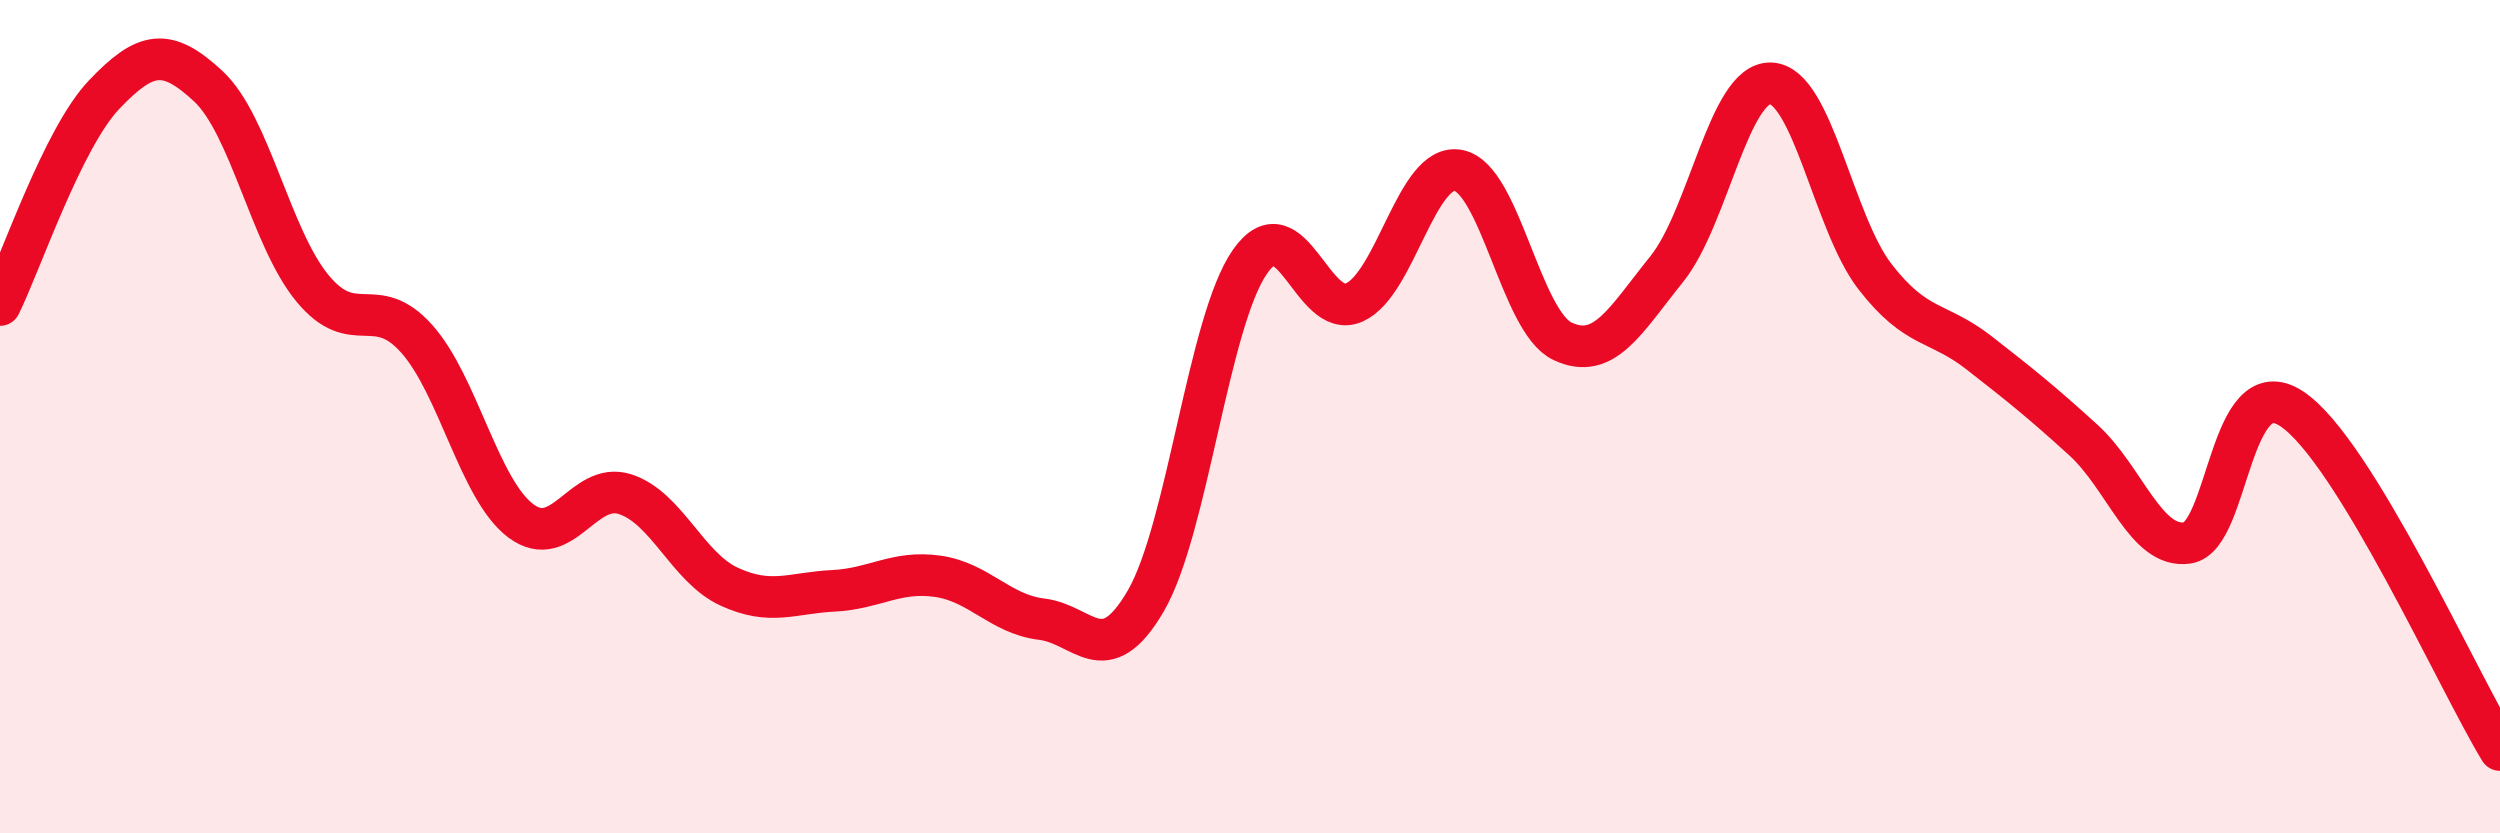
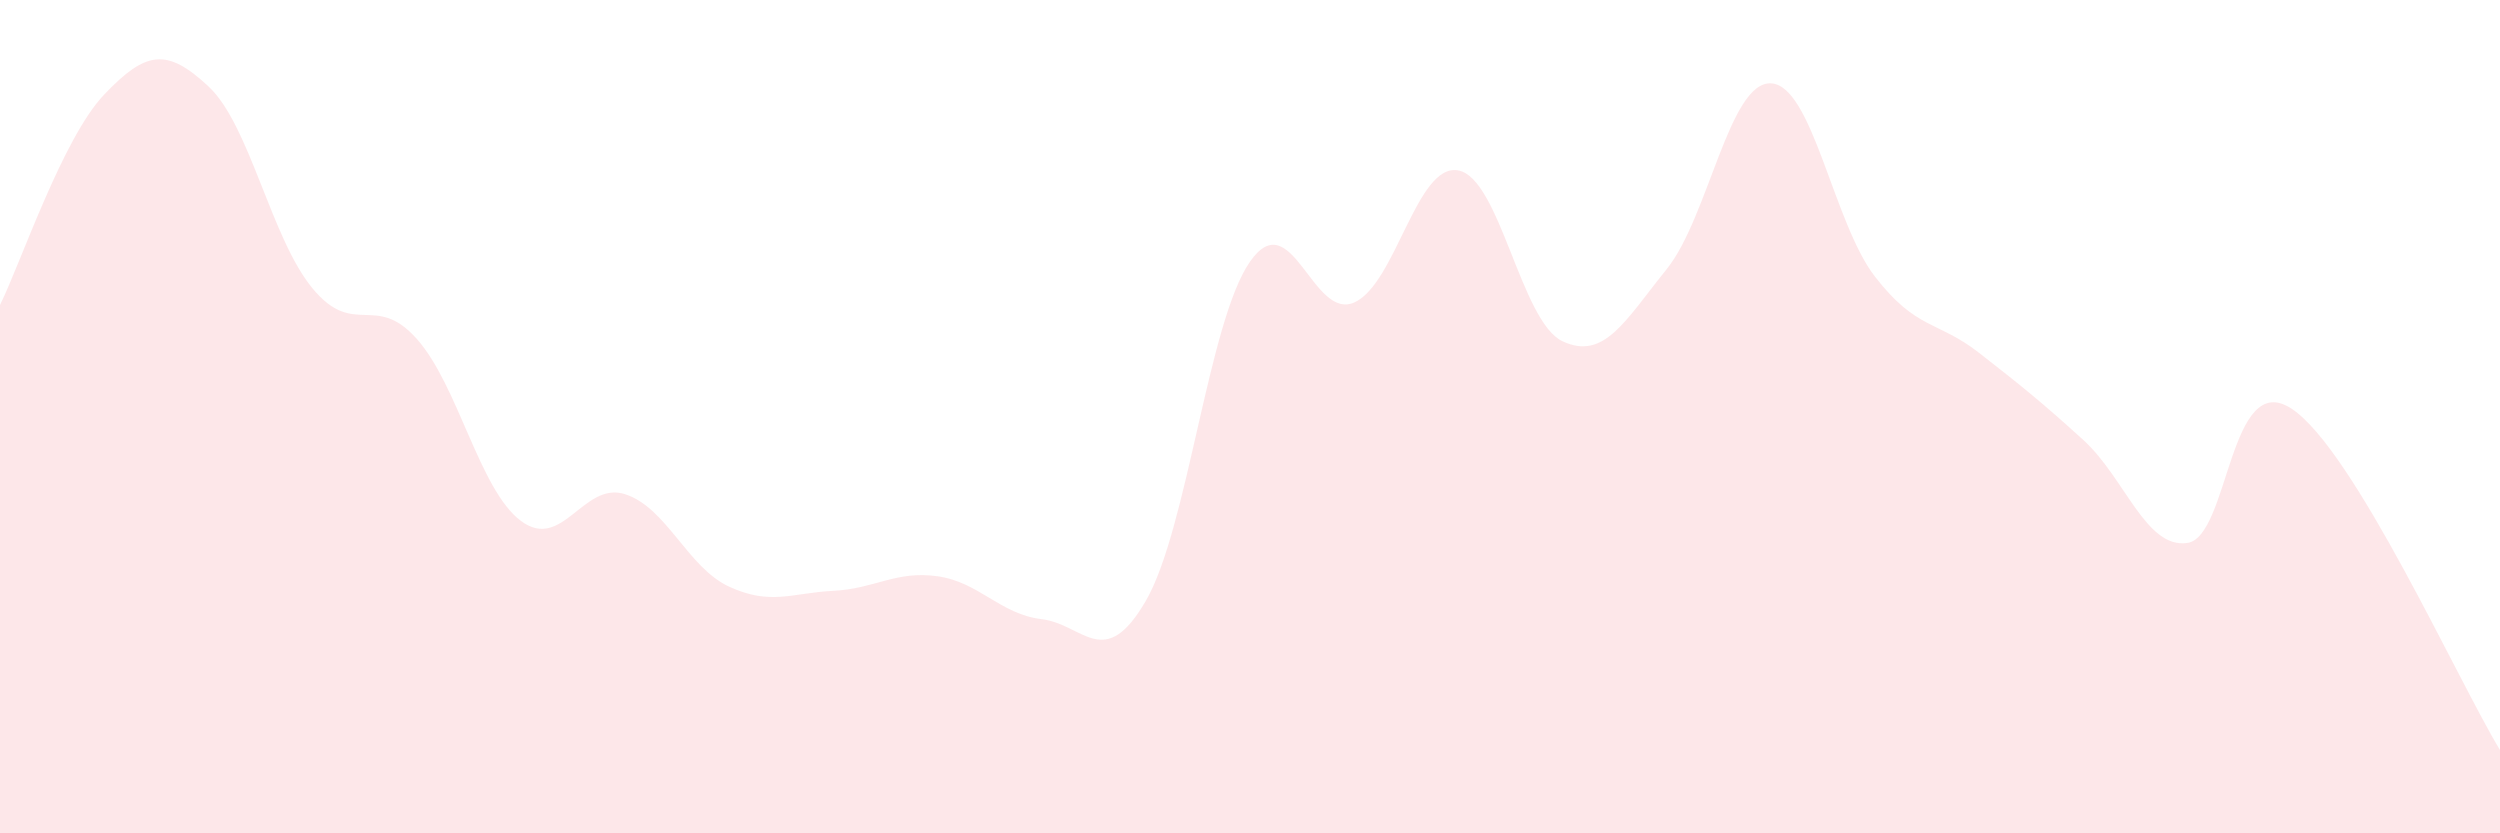
<svg xmlns="http://www.w3.org/2000/svg" width="60" height="20" viewBox="0 0 60 20">
  <path d="M 0,7.32 C 0.5,6.31 1.5,3.32 2.5,2.27 C 3.5,1.22 4,1.14 5,2.07 C 6,3 6.5,5.71 7.5,6.92 C 8.5,8.13 9,7.01 10,8.13 C 11,9.25 11.5,11.75 12.5,12.5 C 13.5,13.25 14,11.54 15,11.86 C 16,12.18 16.5,13.62 17.5,14.08 C 18.5,14.54 19,14.23 20,14.18 C 21,14.13 21.5,13.69 22.5,13.83 C 23.5,13.97 24,14.74 25,14.86 C 26,14.98 26.5,16.14 27.5,14.42 C 28.5,12.7 29,7.71 30,6.28 C 31,4.85 31.5,7.7 32.5,7.26 C 33.5,6.82 34,3.9 35,4.09 C 36,4.28 36.5,7.72 37.5,8.19 C 38.5,8.66 39,7.7 40,6.46 C 41,5.22 41.5,1.96 42.5,2 C 43.5,2.04 44,5.35 45,6.64 C 46,7.93 46.5,7.69 47.5,8.47 C 48.5,9.25 49,9.65 50,10.56 C 51,11.47 51.5,13.18 52.5,13.03 C 53.5,12.88 53.5,8.82 55,9.81 C 56.5,10.8 59,16.36 60,18L60 20L0 20Z" fill="#EB0A25" opacity="0.1" stroke-linecap="round" stroke-linejoin="round" />
-   <path d="M 0,7.32 C 0.5,6.31 1.5,3.32 2.5,2.27 C 3.5,1.22 4,1.14 5,2.07 C 6,3 6.5,5.71 7.5,6.92 C 8.5,8.13 9,7.01 10,8.13 C 11,9.25 11.5,11.75 12.5,12.5 C 13.5,13.25 14,11.54 15,11.86 C 16,12.18 16.5,13.62 17.5,14.08 C 18.5,14.54 19,14.23 20,14.18 C 21,14.13 21.5,13.69 22.5,13.83 C 23.5,13.97 24,14.74 25,14.86 C 26,14.98 26.5,16.14 27.5,14.42 C 28.5,12.7 29,7.71 30,6.28 C 31,4.85 31.5,7.7 32.5,7.26 C 33.5,6.82 34,3.9 35,4.09 C 36,4.28 36.5,7.72 37.5,8.19 C 38.5,8.66 39,7.7 40,6.46 C 41,5.22 41.5,1.96 42.5,2 C 43.5,2.04 44,5.35 45,6.64 C 46,7.93 46.5,7.69 47.5,8.47 C 48.5,9.25 49,9.65 50,10.56 C 51,11.47 51.5,13.18 52.5,13.03 C 53.5,12.88 53.5,8.82 55,9.81 C 56.5,10.8 59,16.36 60,18" stroke="#EB0A25" stroke-width="1" fill="none" stroke-linecap="round" stroke-linejoin="round" />
</svg>